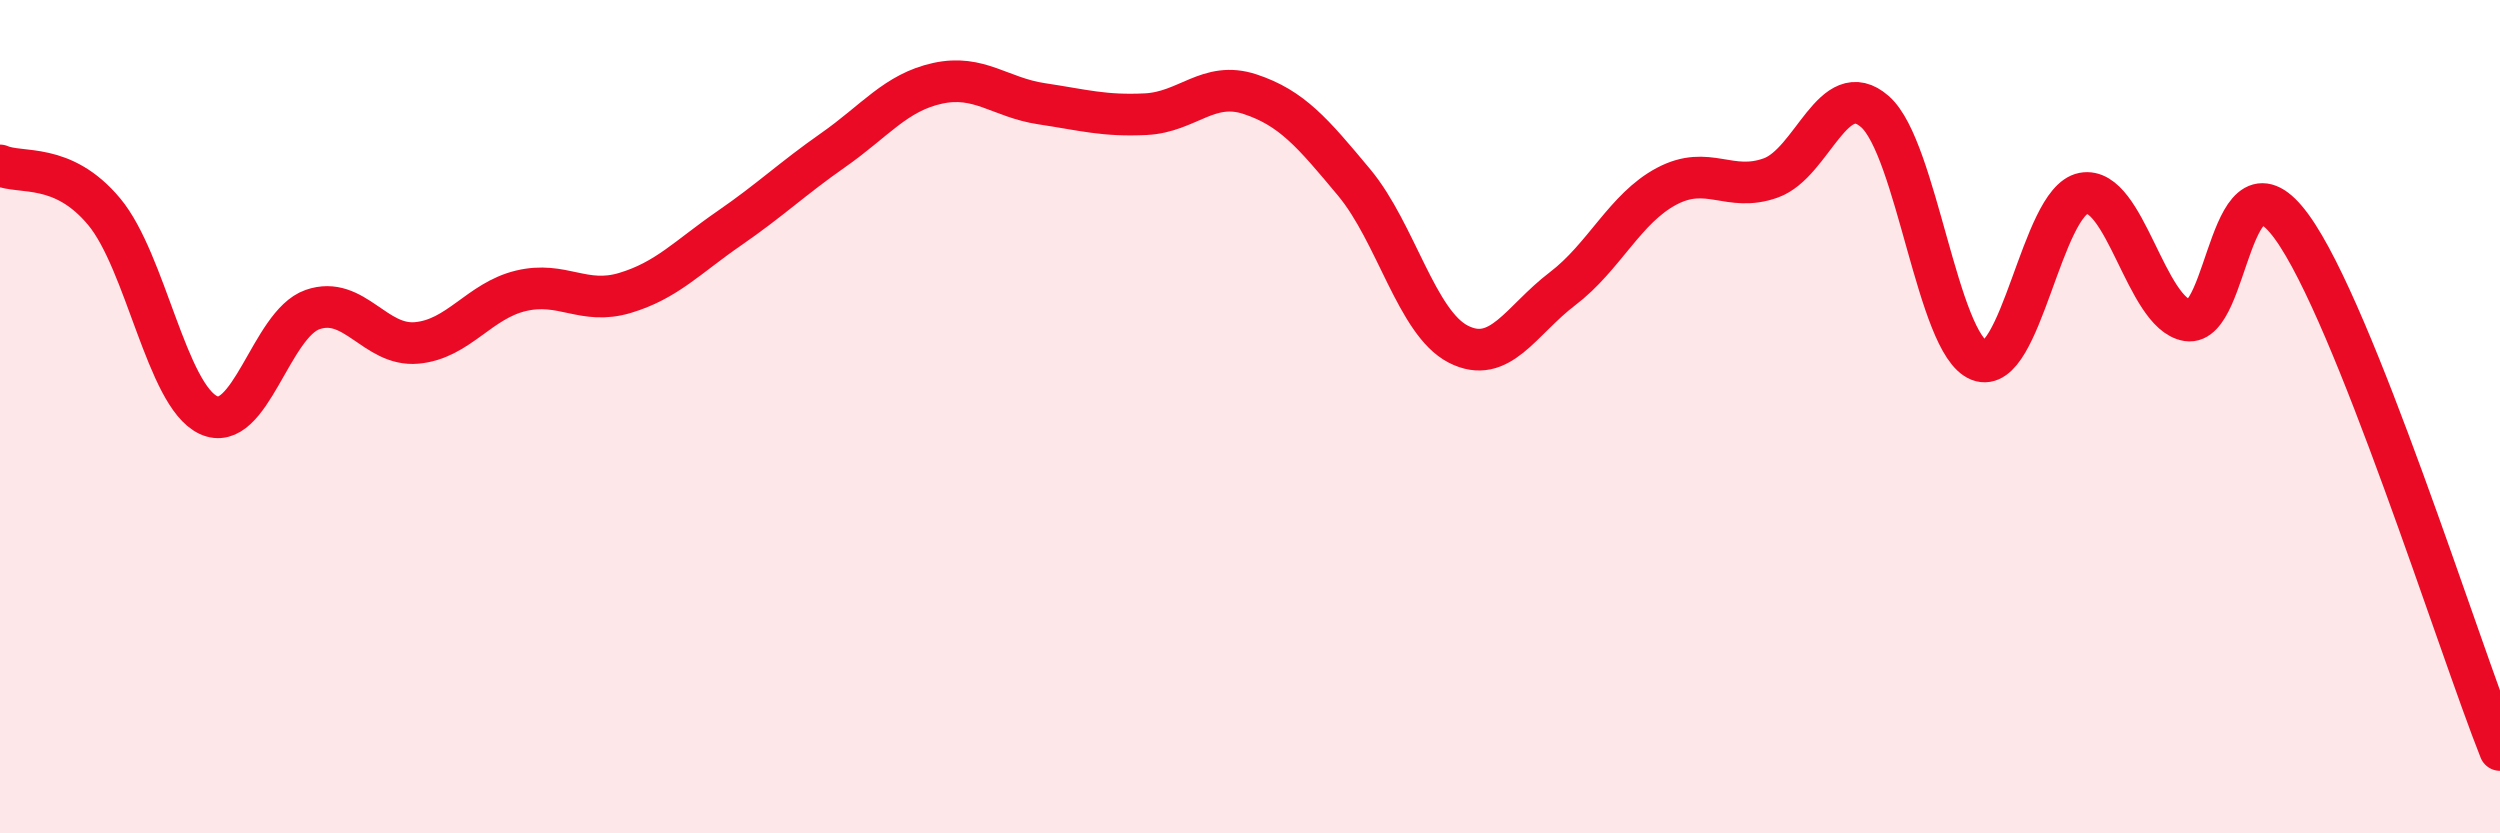
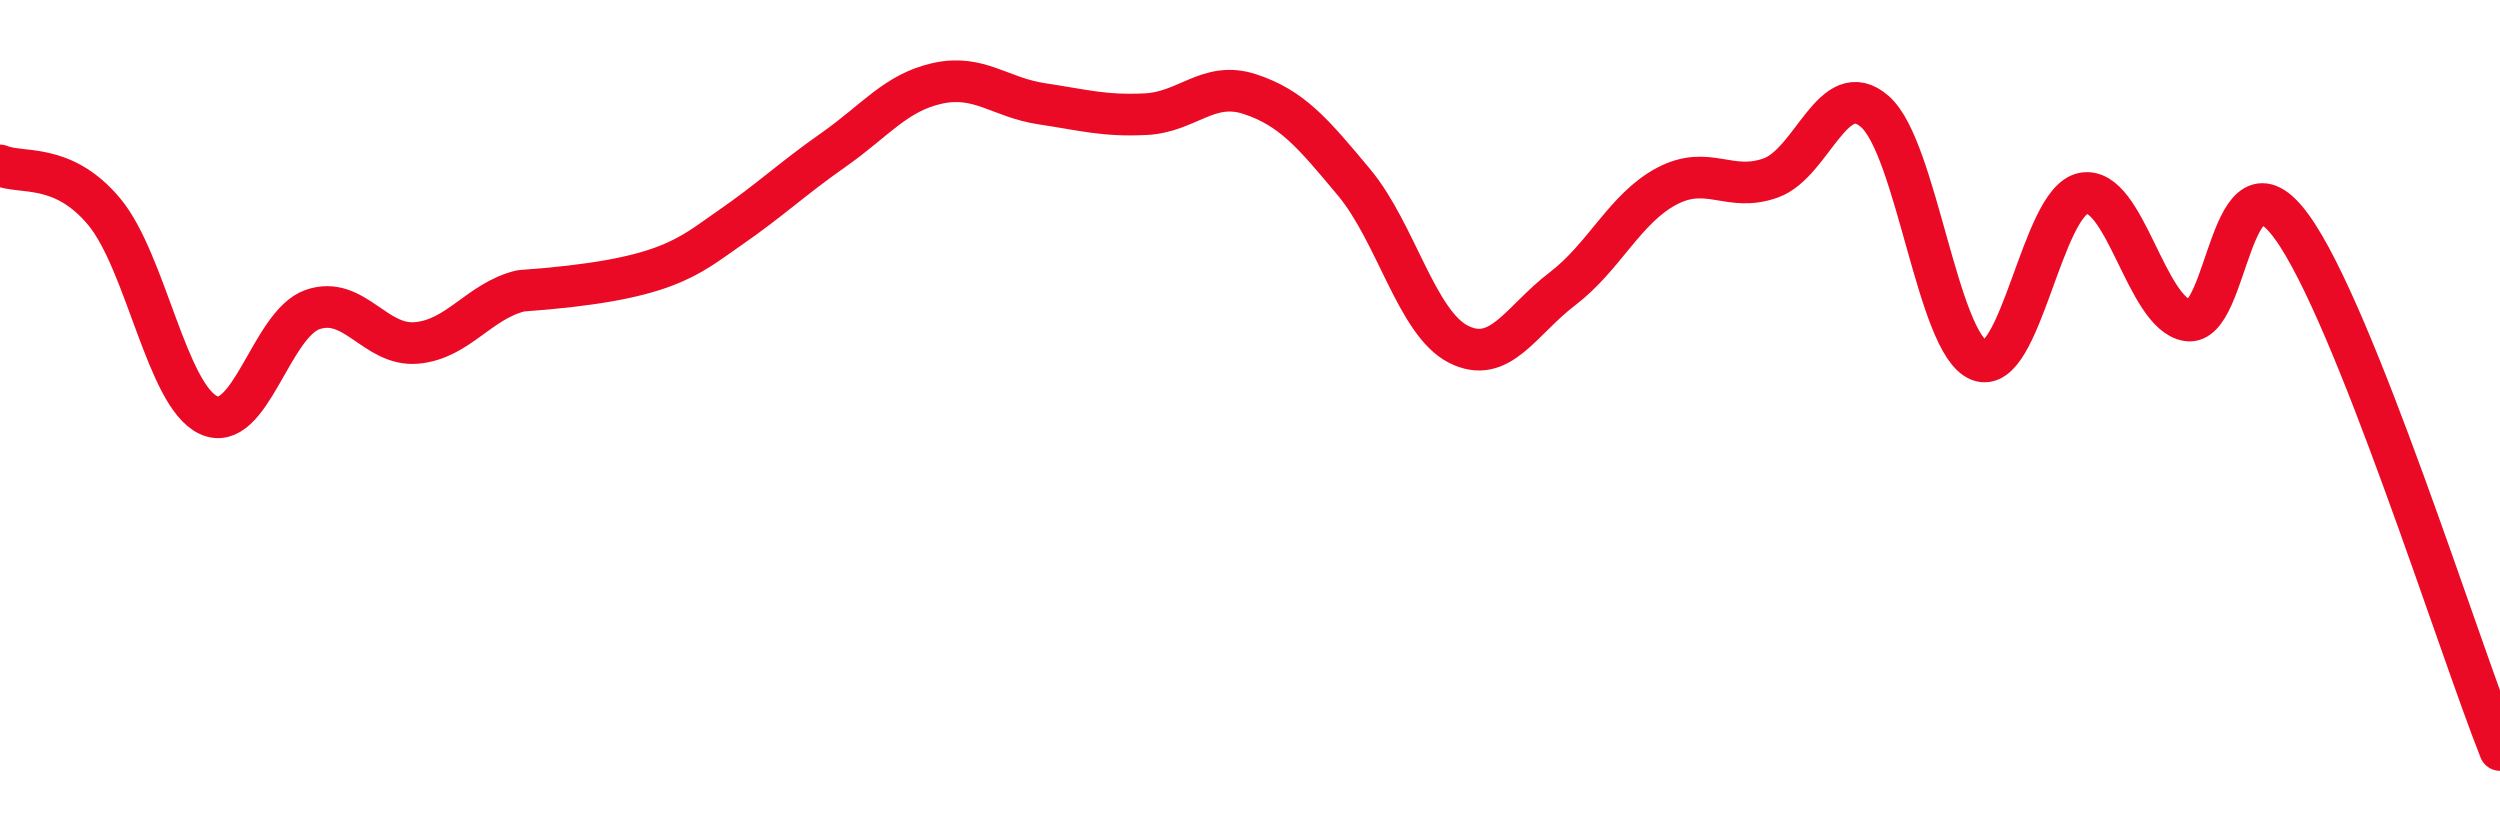
<svg xmlns="http://www.w3.org/2000/svg" width="60" height="20" viewBox="0 0 60 20">
-   <path d="M 0,3.97 C 0.5,4.19 1.5,3.88 2.5,5.08 C 3.5,6.28 4,9.49 5,9.96 C 6,10.43 6.5,7.78 7.5,7.43 C 8.5,7.08 9,8.32 10,8.23 C 11,8.14 11.5,7.22 12.5,6.98 C 13.5,6.74 14,7.33 15,7.03 C 16,6.73 16.5,6.17 17.5,5.48 C 18.5,4.79 19,4.3 20,3.6 C 21,2.9 21.5,2.22 22.5,2 C 23.5,1.78 24,2.34 25,2.49 C 26,2.64 26.5,2.79 27.5,2.74 C 28.5,2.69 29,1.93 30,2.26 C 31,2.59 31.5,3.18 32.5,4.38 C 33.5,5.58 34,7.75 35,8.26 C 36,8.77 36.5,7.69 37.5,6.93 C 38.5,6.17 39,5 40,4.47 C 41,3.94 41.5,4.63 42.5,4.27 C 43.5,3.91 44,1.8 45,2.68 C 46,3.56 46.5,8.26 47.5,8.65 C 48.5,9.04 49,4.83 50,4.64 C 51,4.45 51.5,7.53 52.5,7.69 C 53.5,7.85 53.5,3.38 55,5.44 C 56.5,7.5 59,15.49 60,18L60 20L0 20Z" fill="#EB0A25" opacity="0.1" stroke-linecap="round" stroke-linejoin="round" />
-   <path d="M 0,3.97 C 0.5,4.19 1.5,3.88 2.5,5.08 C 3.5,6.28 4,9.49 5,9.96 C 6,10.43 6.5,7.78 7.5,7.43 C 8.5,7.08 9,8.32 10,8.23 C 11,8.14 11.5,7.22 12.5,6.98 C 13.5,6.74 14,7.33 15,7.03 C 16,6.73 16.5,6.17 17.5,5.48 C 18.5,4.79 19,4.3 20,3.6 C 21,2.9 21.5,2.22 22.5,2 C 23.5,1.78 24,2.34 25,2.49 C 26,2.64 26.5,2.79 27.5,2.74 C 28.5,2.69 29,1.93 30,2.26 C 31,2.59 31.5,3.18 32.5,4.38 C 33.5,5.58 34,7.75 35,8.26 C 36,8.77 36.5,7.69 37.5,6.93 C 38.5,6.17 39,5 40,4.47 C 41,3.94 41.5,4.63 42.5,4.27 C 43.5,3.91 44,1.8 45,2.68 C 46,3.56 46.5,8.26 47.5,8.65 C 48.5,9.04 49,4.83 50,4.64 C 51,4.45 51.5,7.53 52.5,7.69 C 53.5,7.85 53.5,3.38 55,5.44 C 56.5,7.5 59,15.49 60,18" stroke="#EB0A25" stroke-width="1" fill="none" stroke-linecap="round" stroke-linejoin="round" />
+   <path d="M 0,3.97 C 0.5,4.19 1.5,3.88 2.5,5.08 C 3.5,6.28 4,9.49 5,9.96 C 6,10.43 6.5,7.78 7.5,7.43 C 8.5,7.08 9,8.32 10,8.23 C 11,8.14 11.5,7.22 12.5,6.98 C 16,6.73 16.5,6.17 17.5,5.48 C 18.5,4.79 19,4.3 20,3.6 C 21,2.9 21.5,2.22 22.5,2 C 23.5,1.78 24,2.34 25,2.49 C 26,2.64 26.5,2.79 27.5,2.74 C 28.5,2.69 29,1.93 30,2.26 C 31,2.59 31.5,3.18 32.5,4.38 C 33.5,5.58 34,7.75 35,8.26 C 36,8.77 36.5,7.69 37.5,6.93 C 38.5,6.17 39,5 40,4.47 C 41,3.94 41.5,4.63 42.5,4.27 C 43.5,3.91 44,1.8 45,2.68 C 46,3.56 46.5,8.26 47.5,8.65 C 48.5,9.04 49,4.83 50,4.64 C 51,4.45 51.5,7.53 52.5,7.69 C 53.5,7.85 53.5,3.38 55,5.44 C 56.5,7.5 59,15.49 60,18" stroke="#EB0A25" stroke-width="1" fill="none" stroke-linecap="round" stroke-linejoin="round" />
</svg>